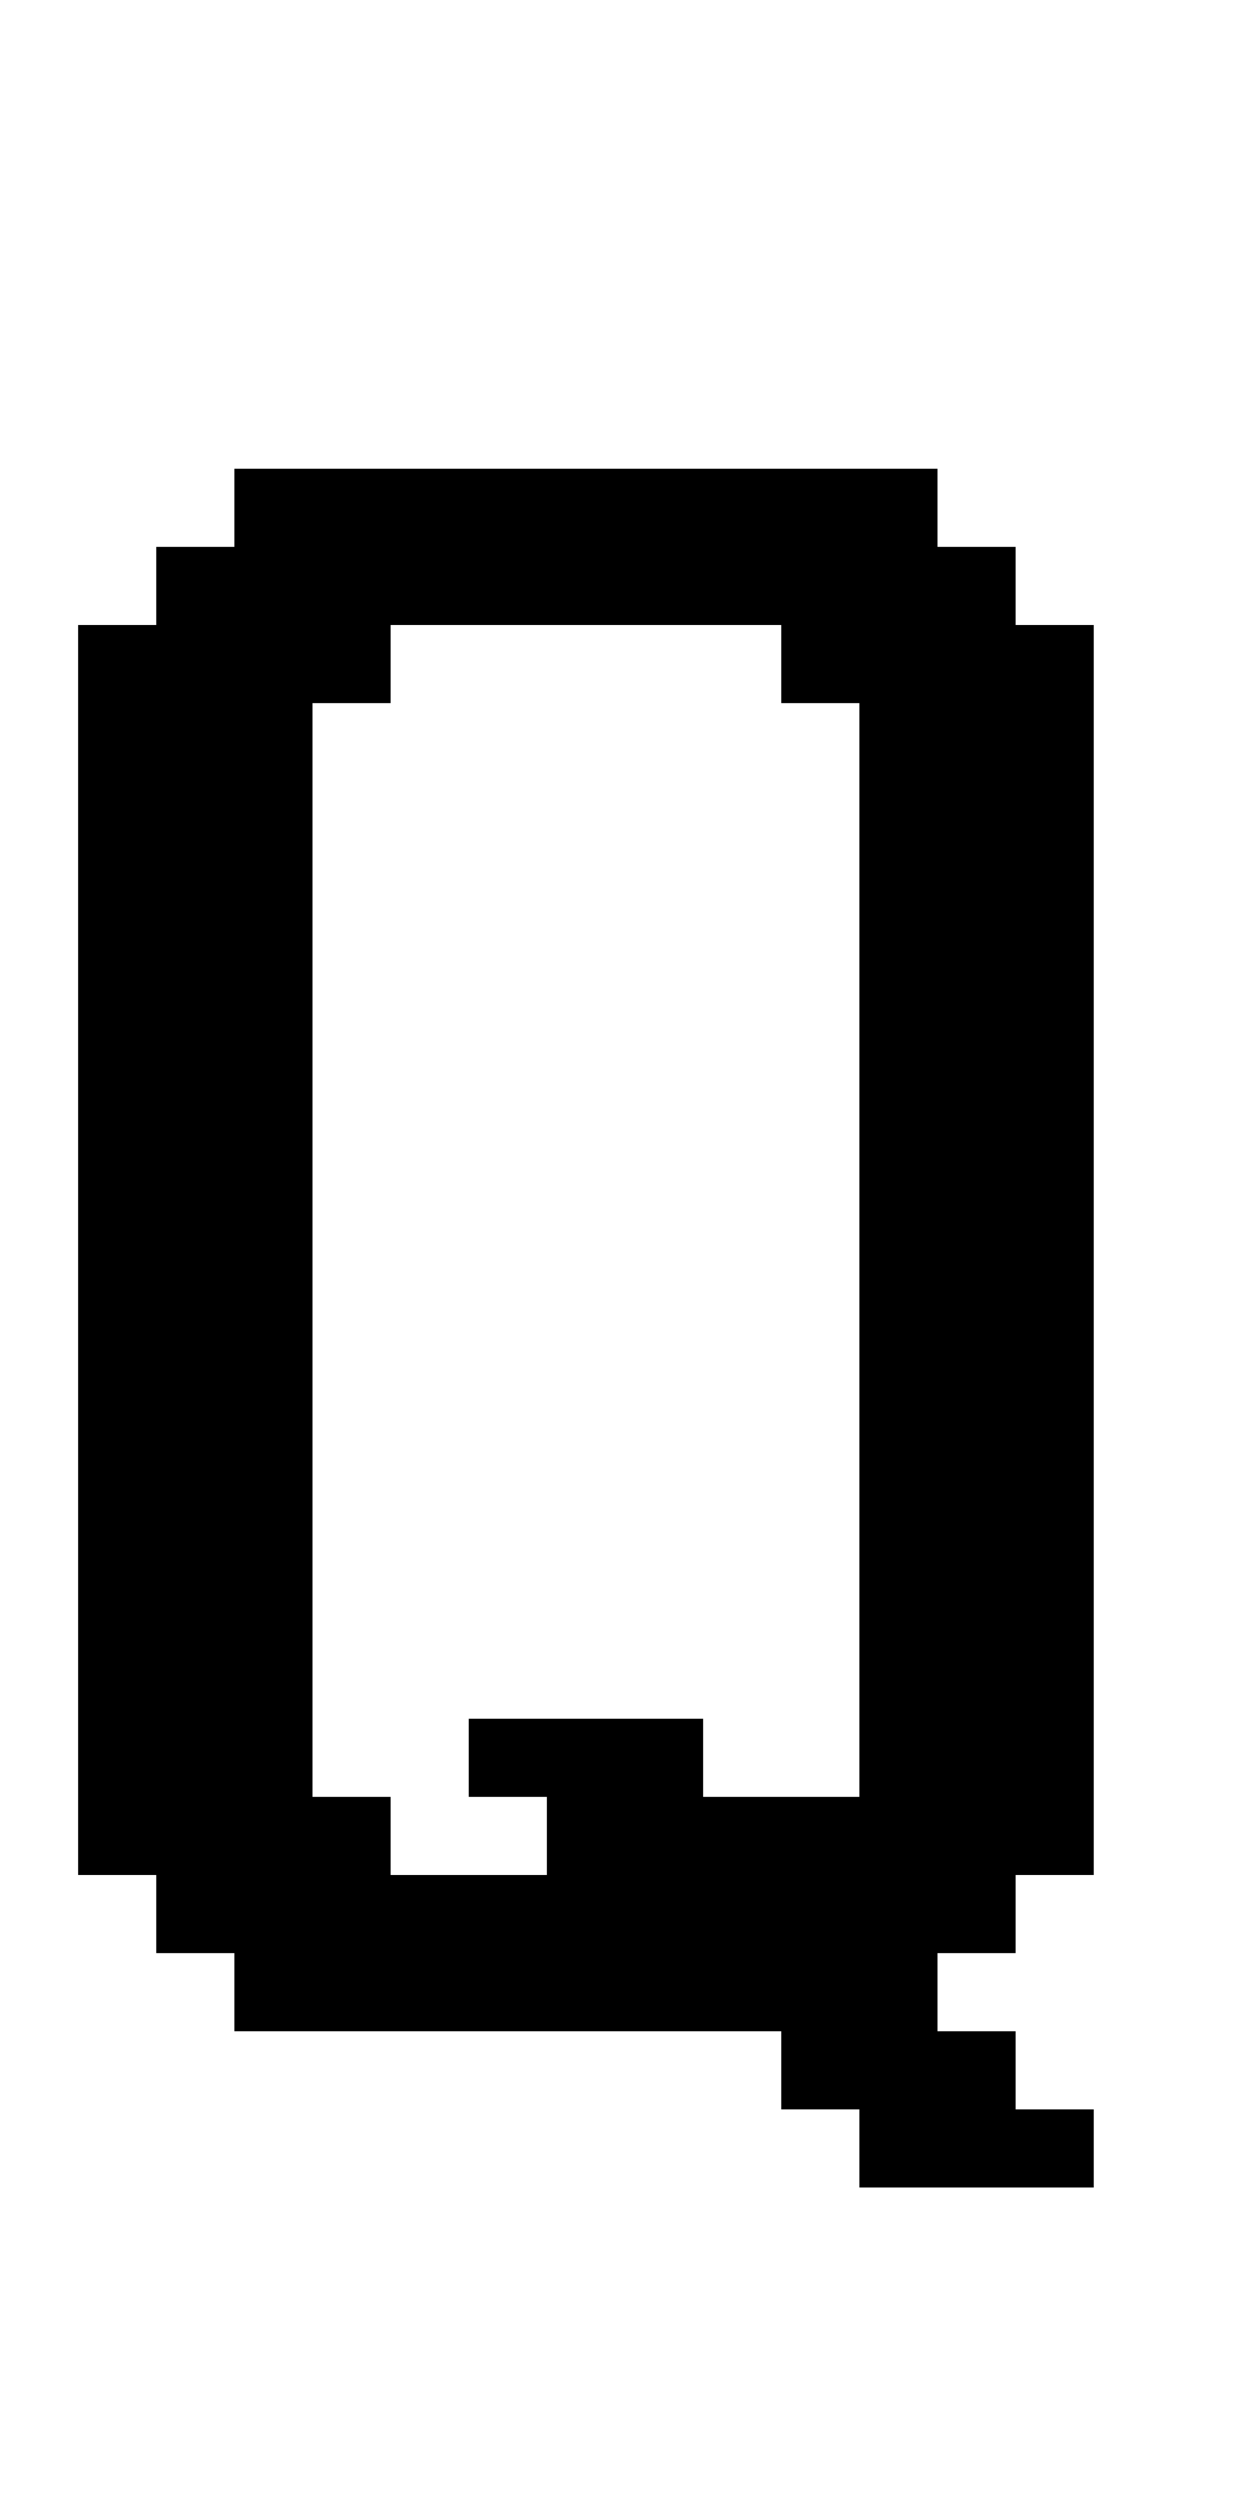
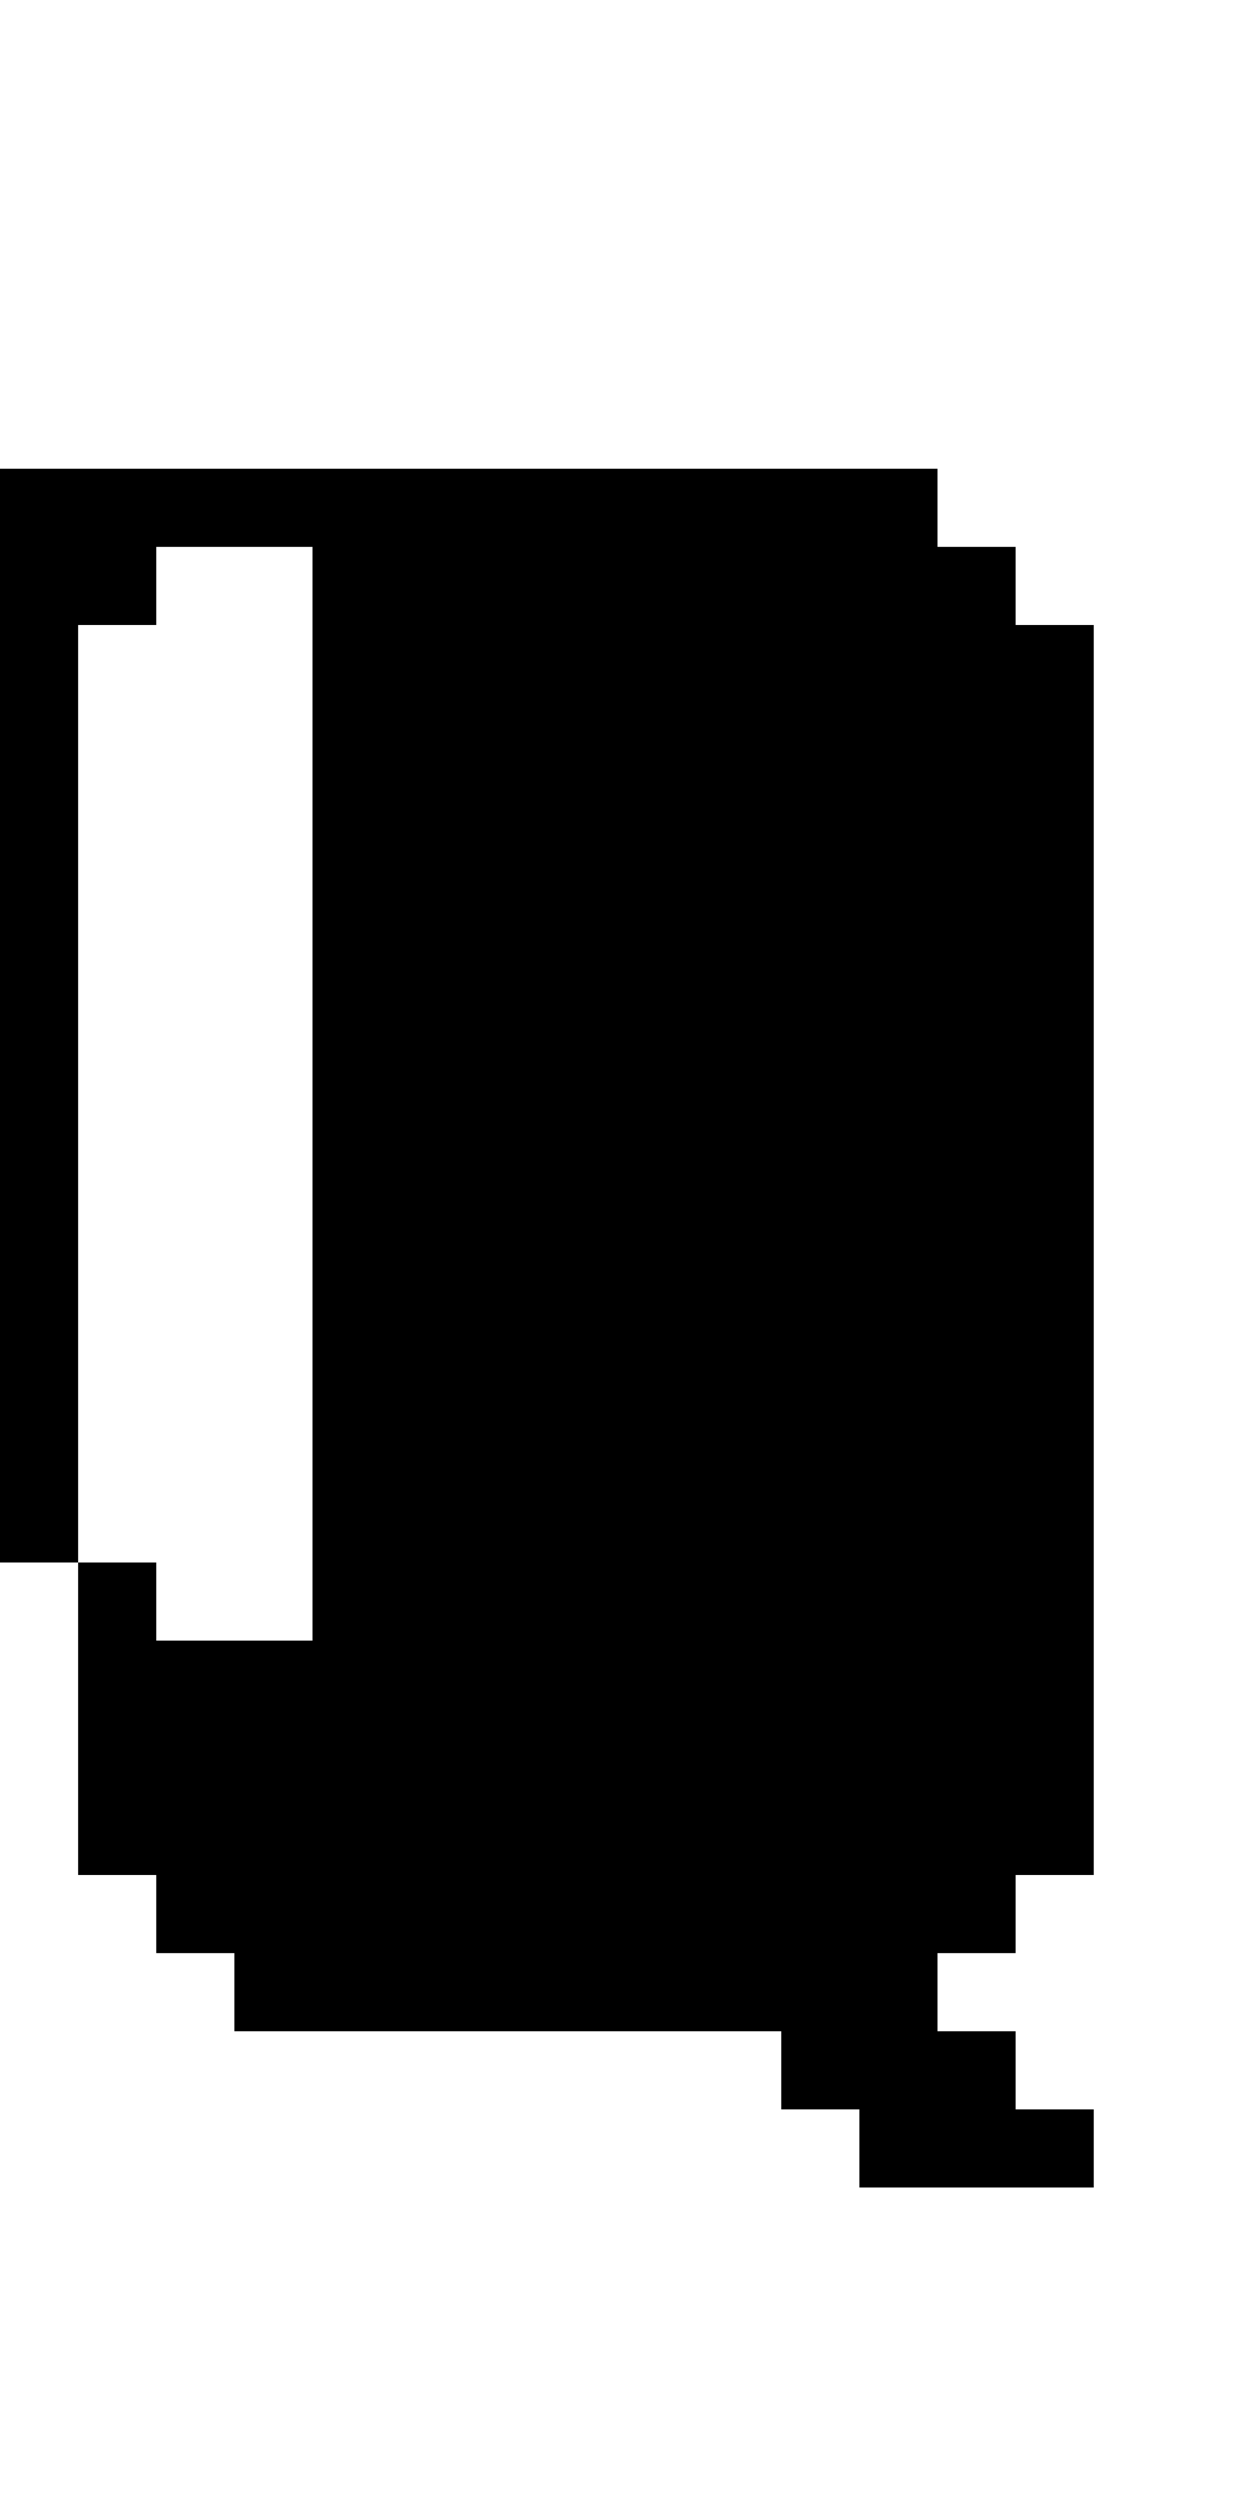
<svg xmlns="http://www.w3.org/2000/svg" version="1.0" width="64pt" height="128pt" viewBox="0 0 64 128" preserveAspectRatio="xMidYMid meet">
  <g transform="translate(0,128) scale(1,-1)" fill="#000000" stroke="none">
-     <path d="M12 102 l0 -2 -2 0 -2 0 0 -2 0 -2 -2 0 -2 0 0 -32 0 -32 2 0 2 0 0 -2 0 -2 2 0 2 0 0 -2 0 -2 14 0 14 0 0 -2 0 -2 2 0 2 0 0 -2 0 -2 6 0 6 0 0 2 0 2 -2 0 -2 0 0 2 0 2 -2 0 -2 0 0 2 0 2 2 0 2 0 0 2 0 2 2 0 2 0 0 32 0 32 -2 0 -2 0 0 2 0 2 -2 0 -2 0 0 2 0 2 -18 0 -18 0 0 -2z m28 -8 l0 -2 2 0 2 0 0 -28 0 -28 -4 0 -4 0 0 2 0 2 -6 0 -6 0 0 -2 0 -2 2 0 2 0 0 -2 0 -2 -4 0 -4 0 0 2 0 2 -2 0 -2 0 0 28 0 28 2 0 2 0 0 2 0 2 10 0 10 0 0 -2z" />
+     <path d="M12 102 l0 -2 -2 0 -2 0 0 -2 0 -2 -2 0 -2 0 0 -32 0 -32 2 0 2 0 0 -2 0 -2 2 0 2 0 0 -2 0 -2 14 0 14 0 0 -2 0 -2 2 0 2 0 0 -2 0 -2 6 0 6 0 0 2 0 2 -2 0 -2 0 0 2 0 2 -2 0 -2 0 0 2 0 2 2 0 2 0 0 2 0 2 2 0 2 0 0 32 0 32 -2 0 -2 0 0 2 0 2 -2 0 -2 0 0 2 0 2 -18 0 -18 0 0 -2z l0 -2 2 0 2 0 0 -28 0 -28 -4 0 -4 0 0 2 0 2 -6 0 -6 0 0 -2 0 -2 2 0 2 0 0 -2 0 -2 -4 0 -4 0 0 2 0 2 -2 0 -2 0 0 28 0 28 2 0 2 0 0 2 0 2 10 0 10 0 0 -2z" />
  </g>
</svg>